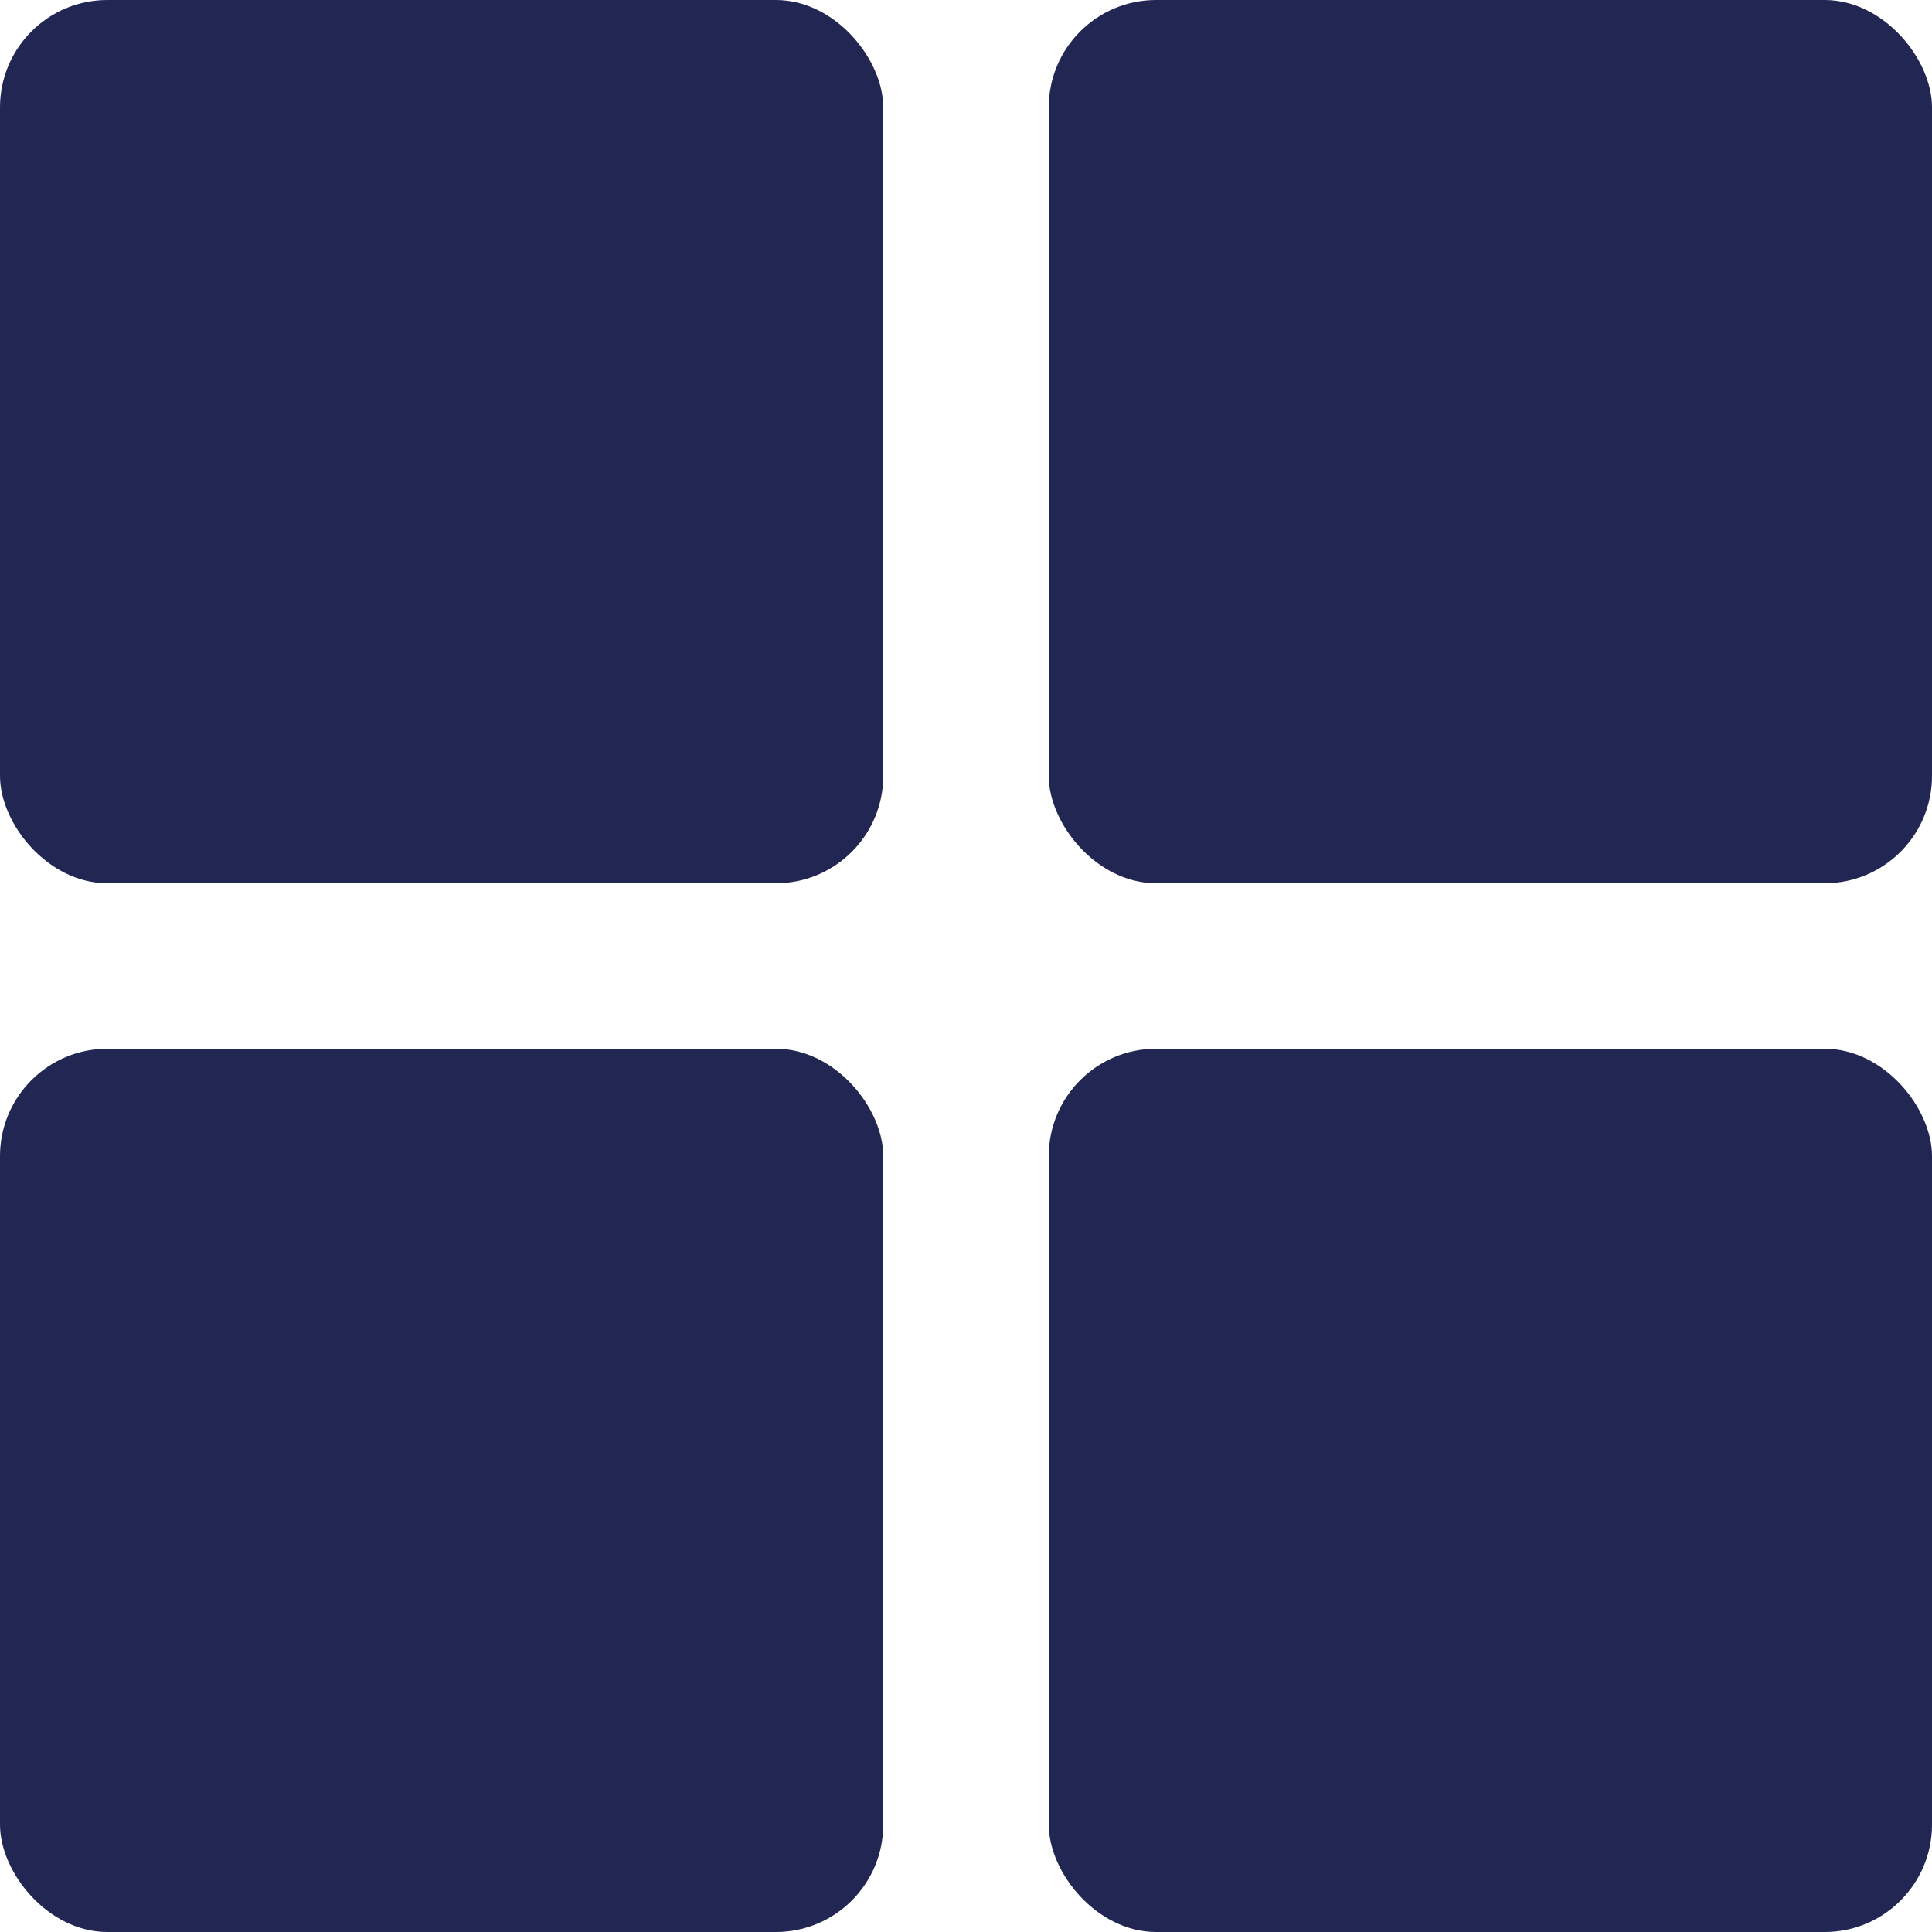
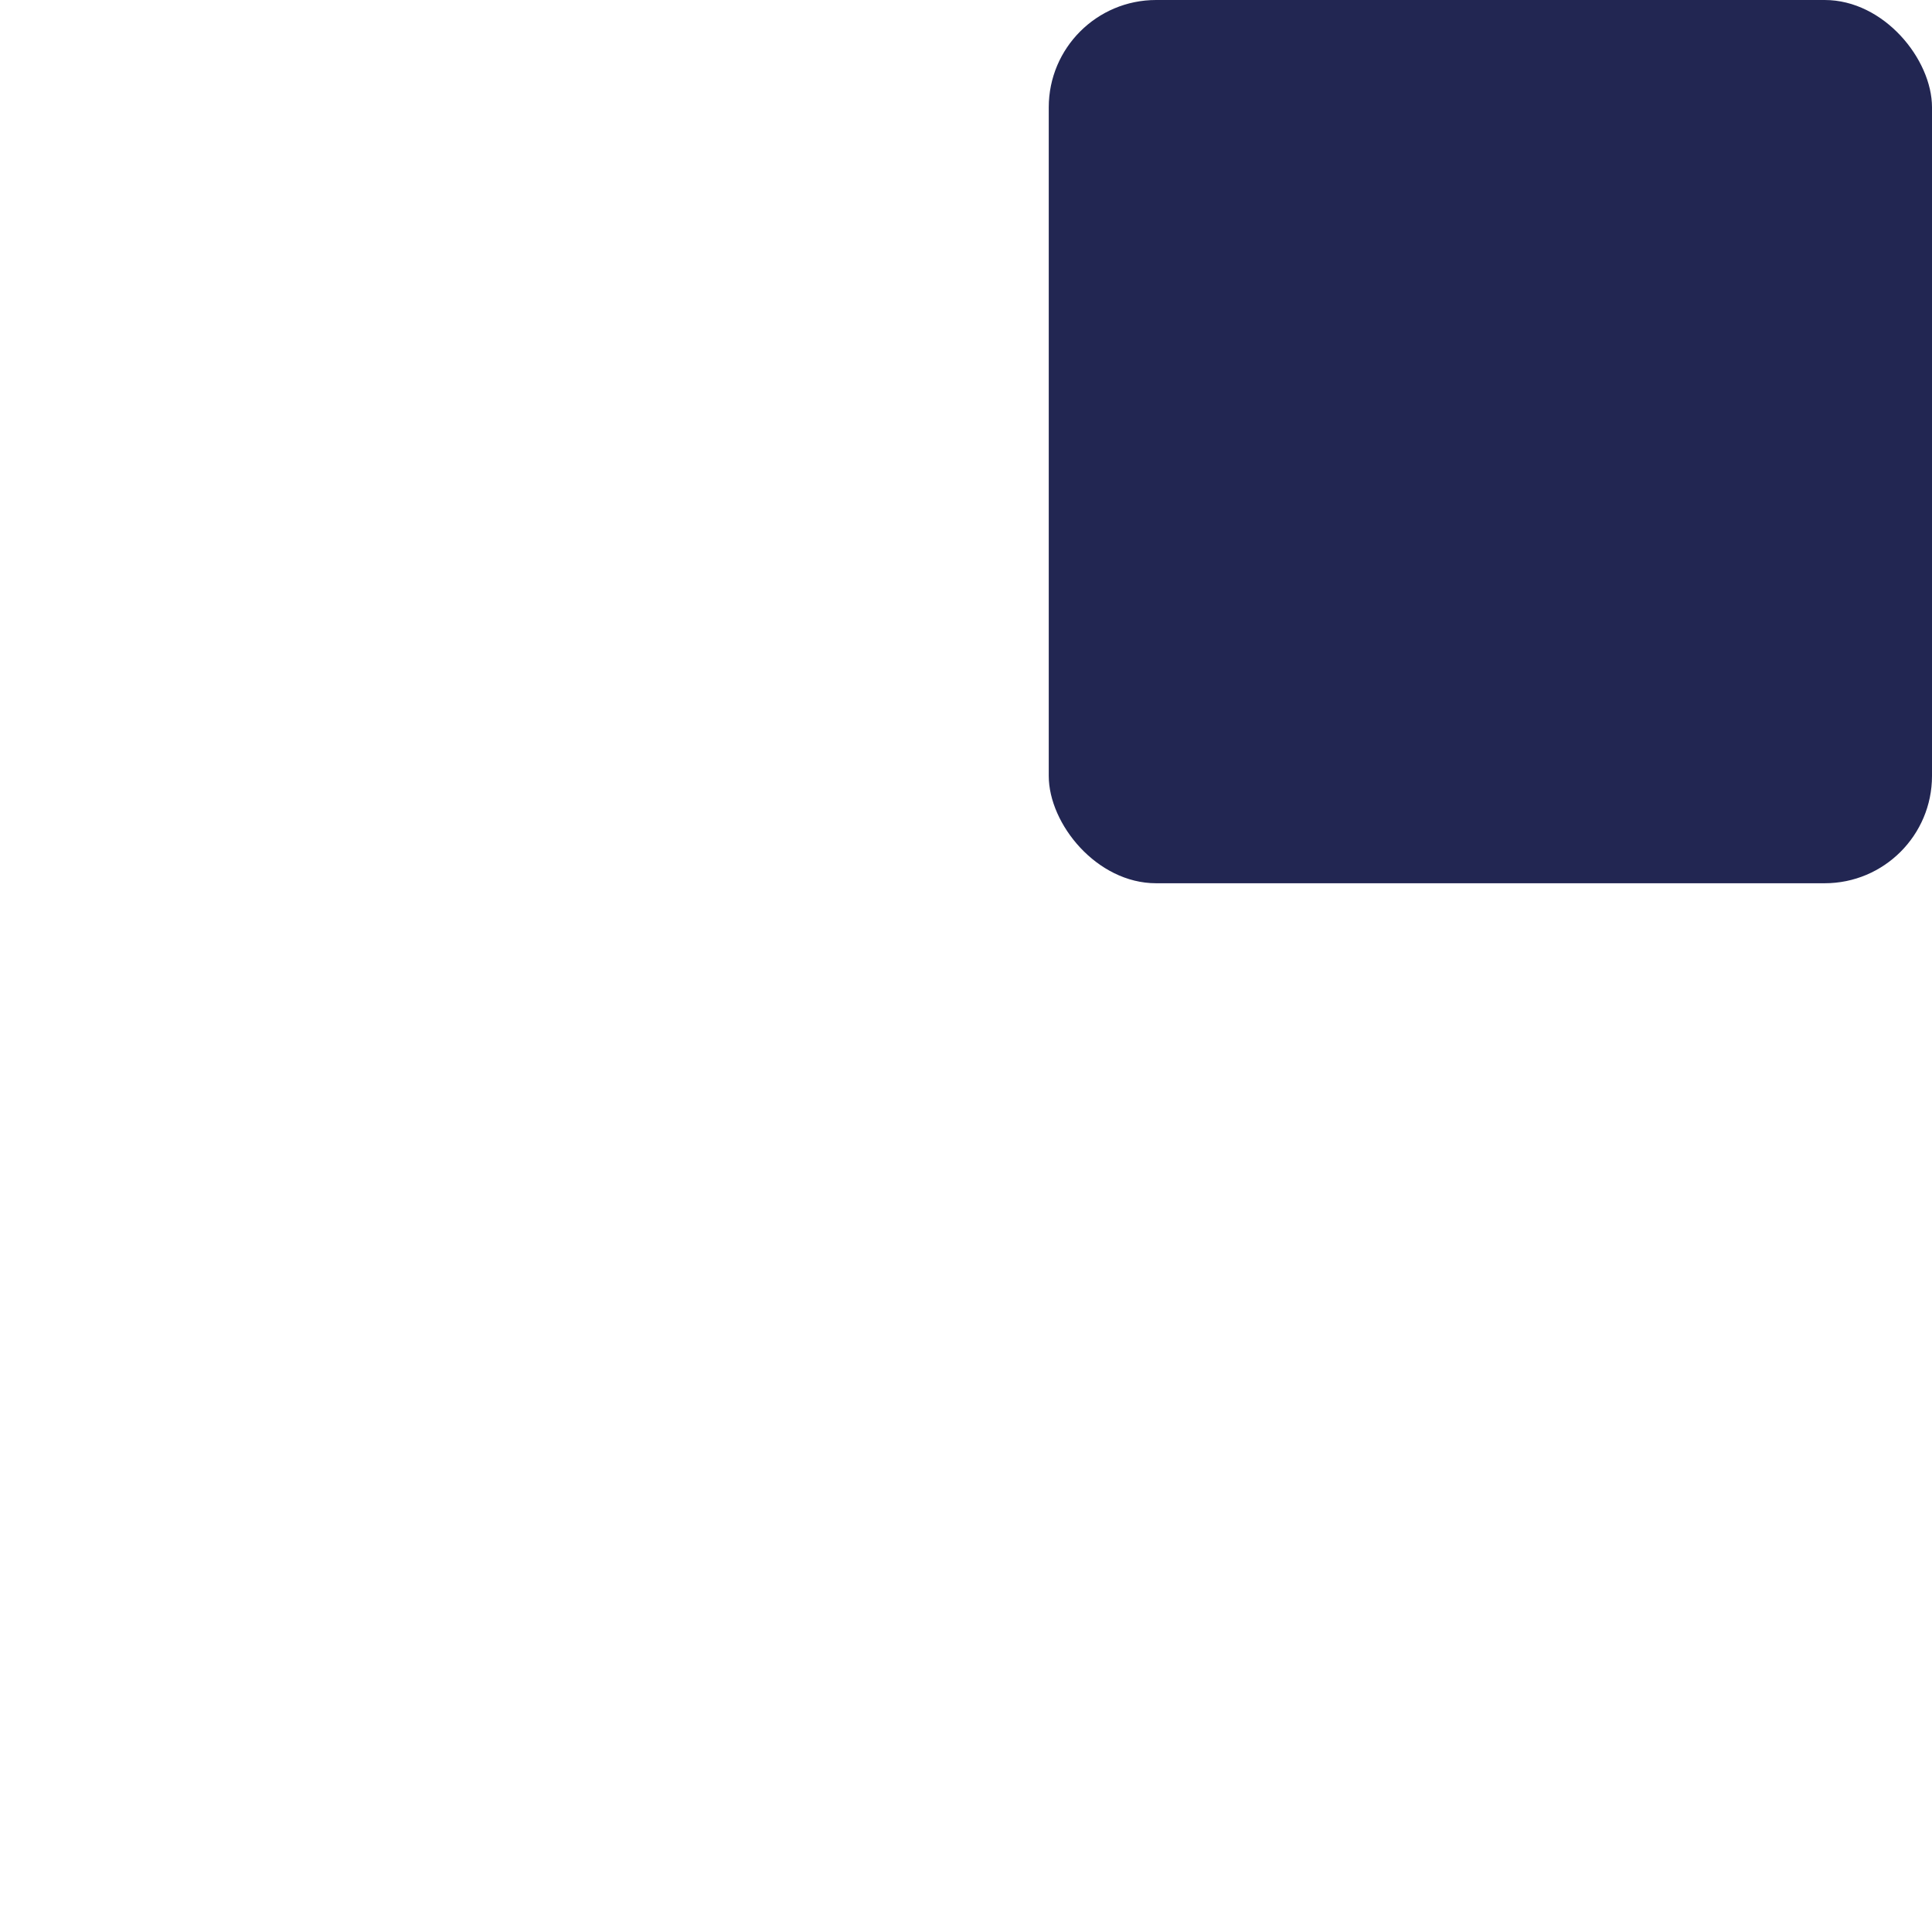
<svg xmlns="http://www.w3.org/2000/svg" width="18px" height="18px" viewBox="0 0 18 18" version="1.1">
  <title>cards</title>
  <desc>Created with Sketch.</desc>
  <g id="Ui" stroke="none" stroke-width="1" fill="none" fill-rule="evenodd">
    <g id="Prodotti_3-Copy" transform="translate(-1164, -340)" fill="#222652">
      <g id="cards" transform="translate(1164, 340)">
-         <rect id="Rectangle" x="0" y="0" width="8.229" height="8.229" rx="1" />
-         <rect id="Rectangle-Copy-2" x="0" y="9.771" width="8.229" height="8.229" rx="1" />
        <rect id="Rectangle-Copy" x="9.771" y="0" width="8.229" height="8.229" rx="1" />
-         <rect id="Rectangle-Copy-3" x="9.771" y="9.771" width="8.229" height="8.229" rx="1" />
      </g>
    </g>
  </g>
</svg>